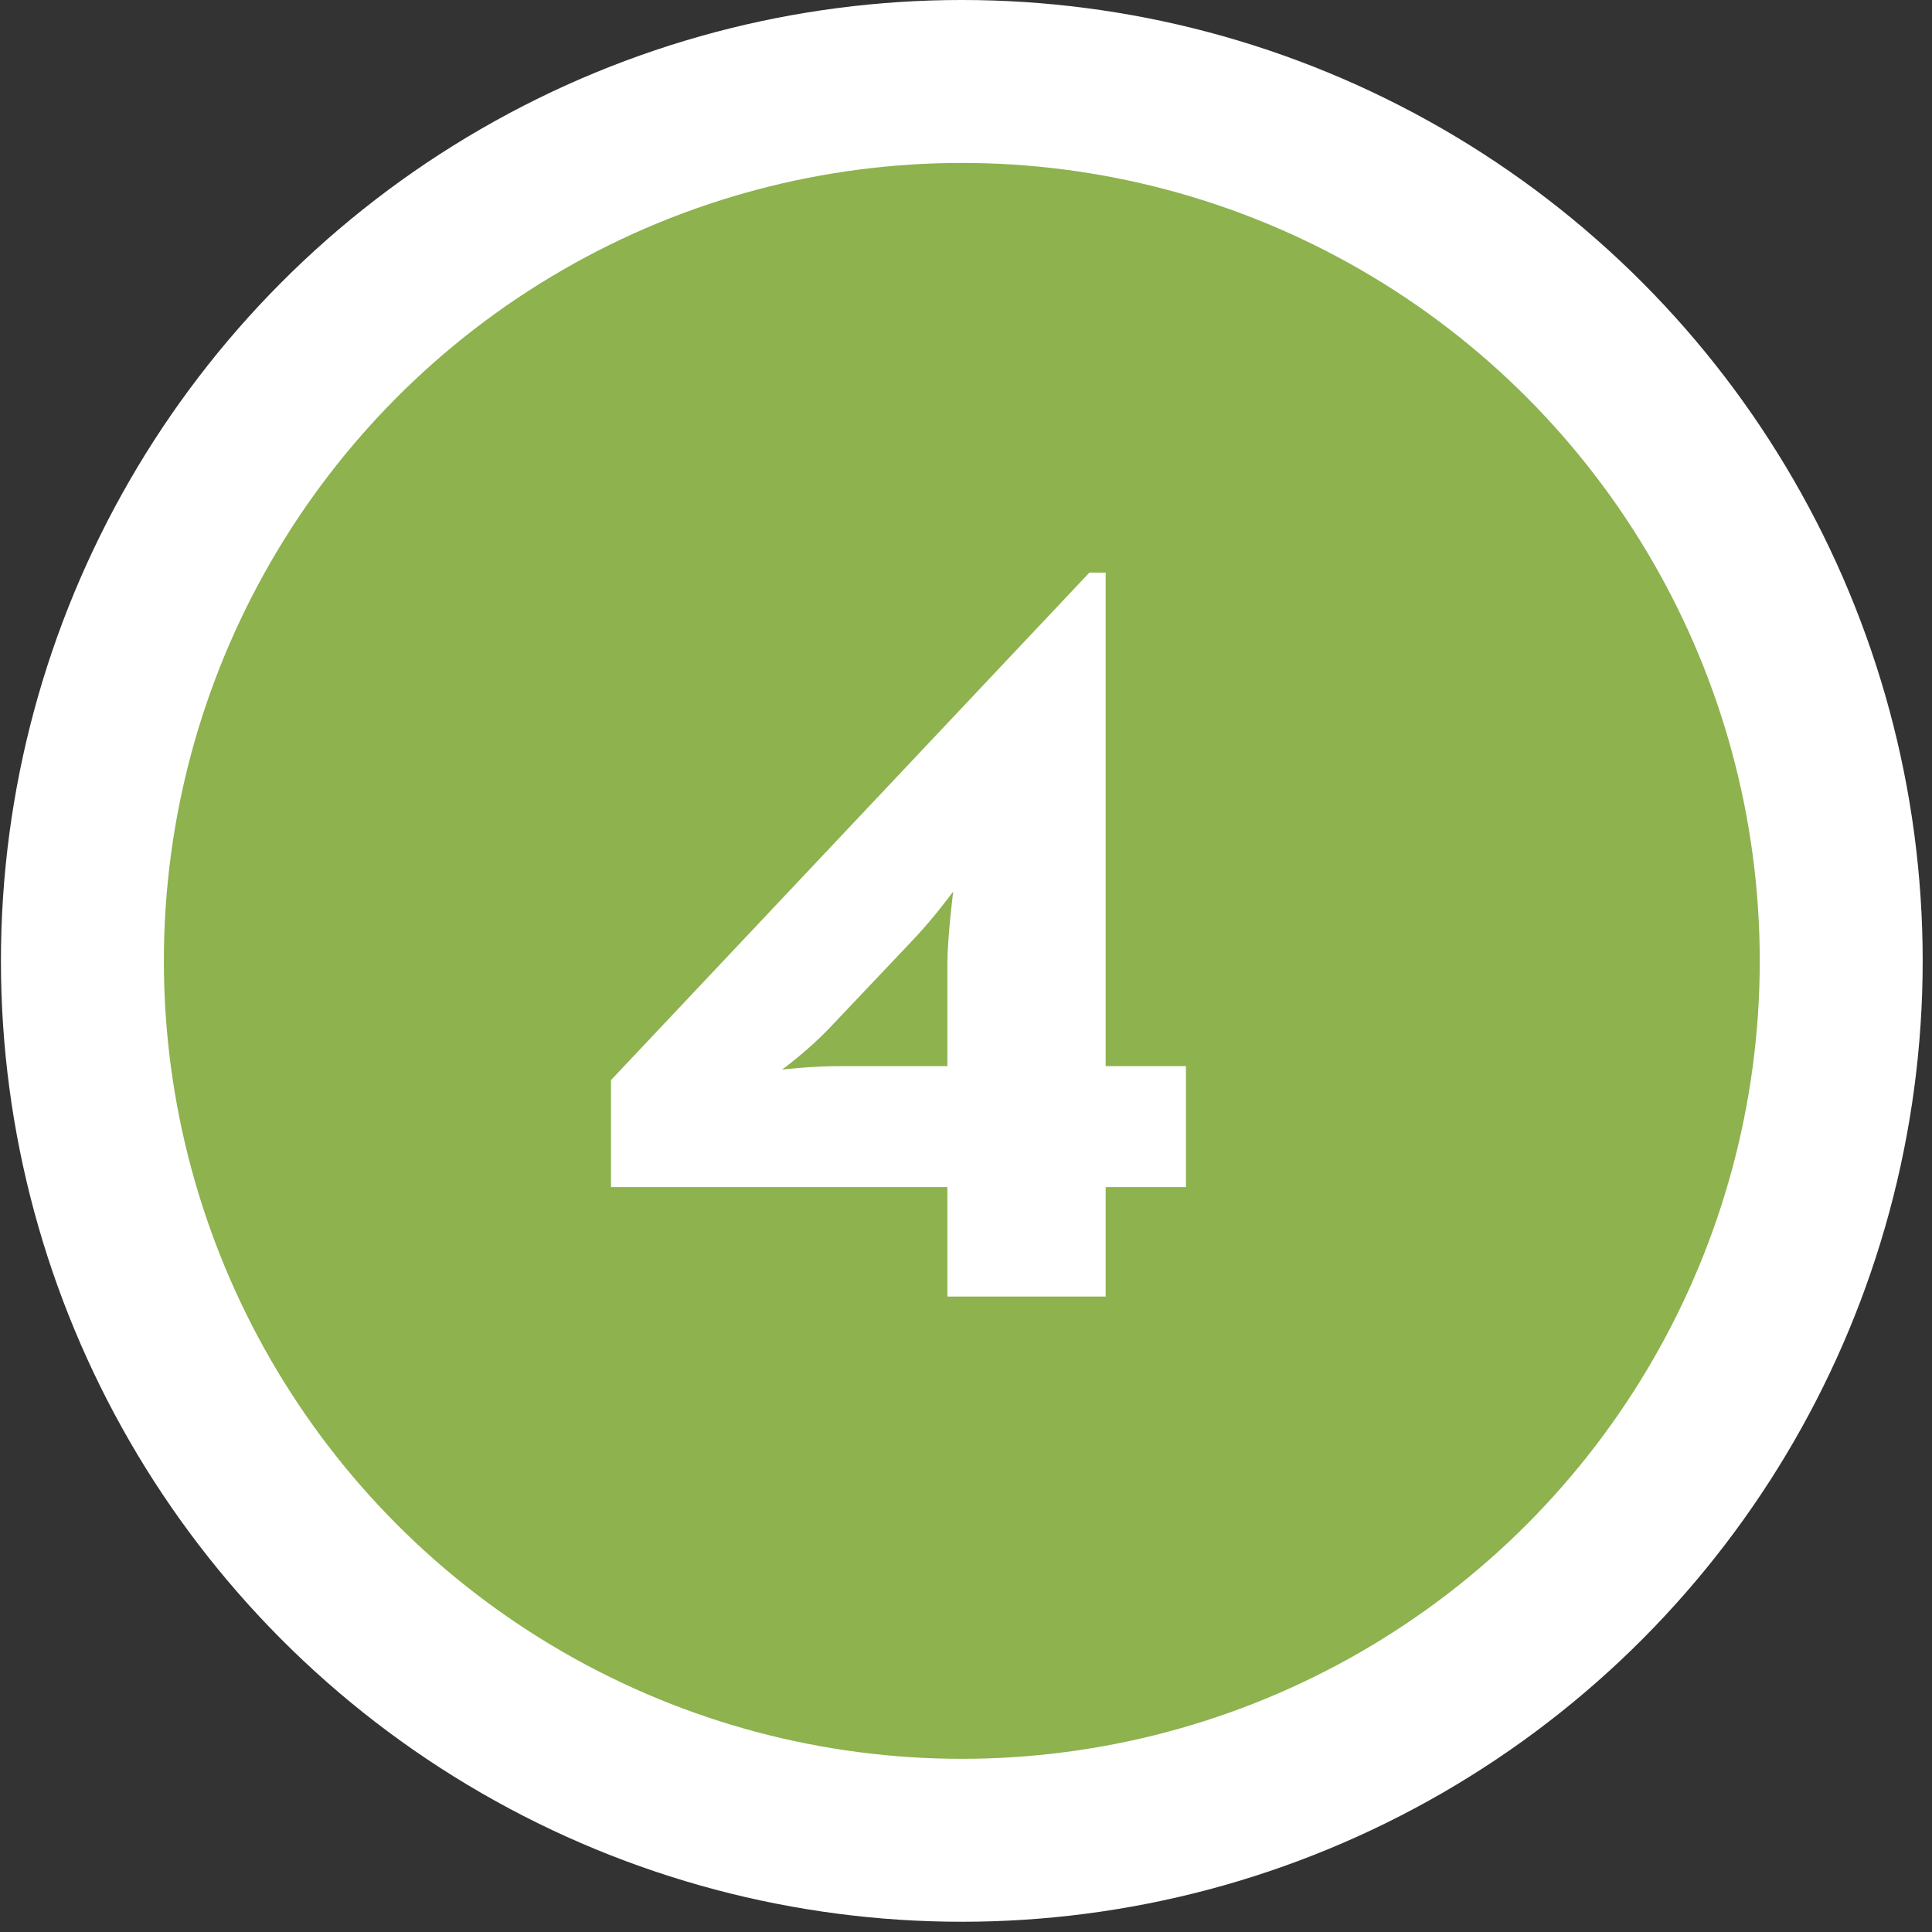
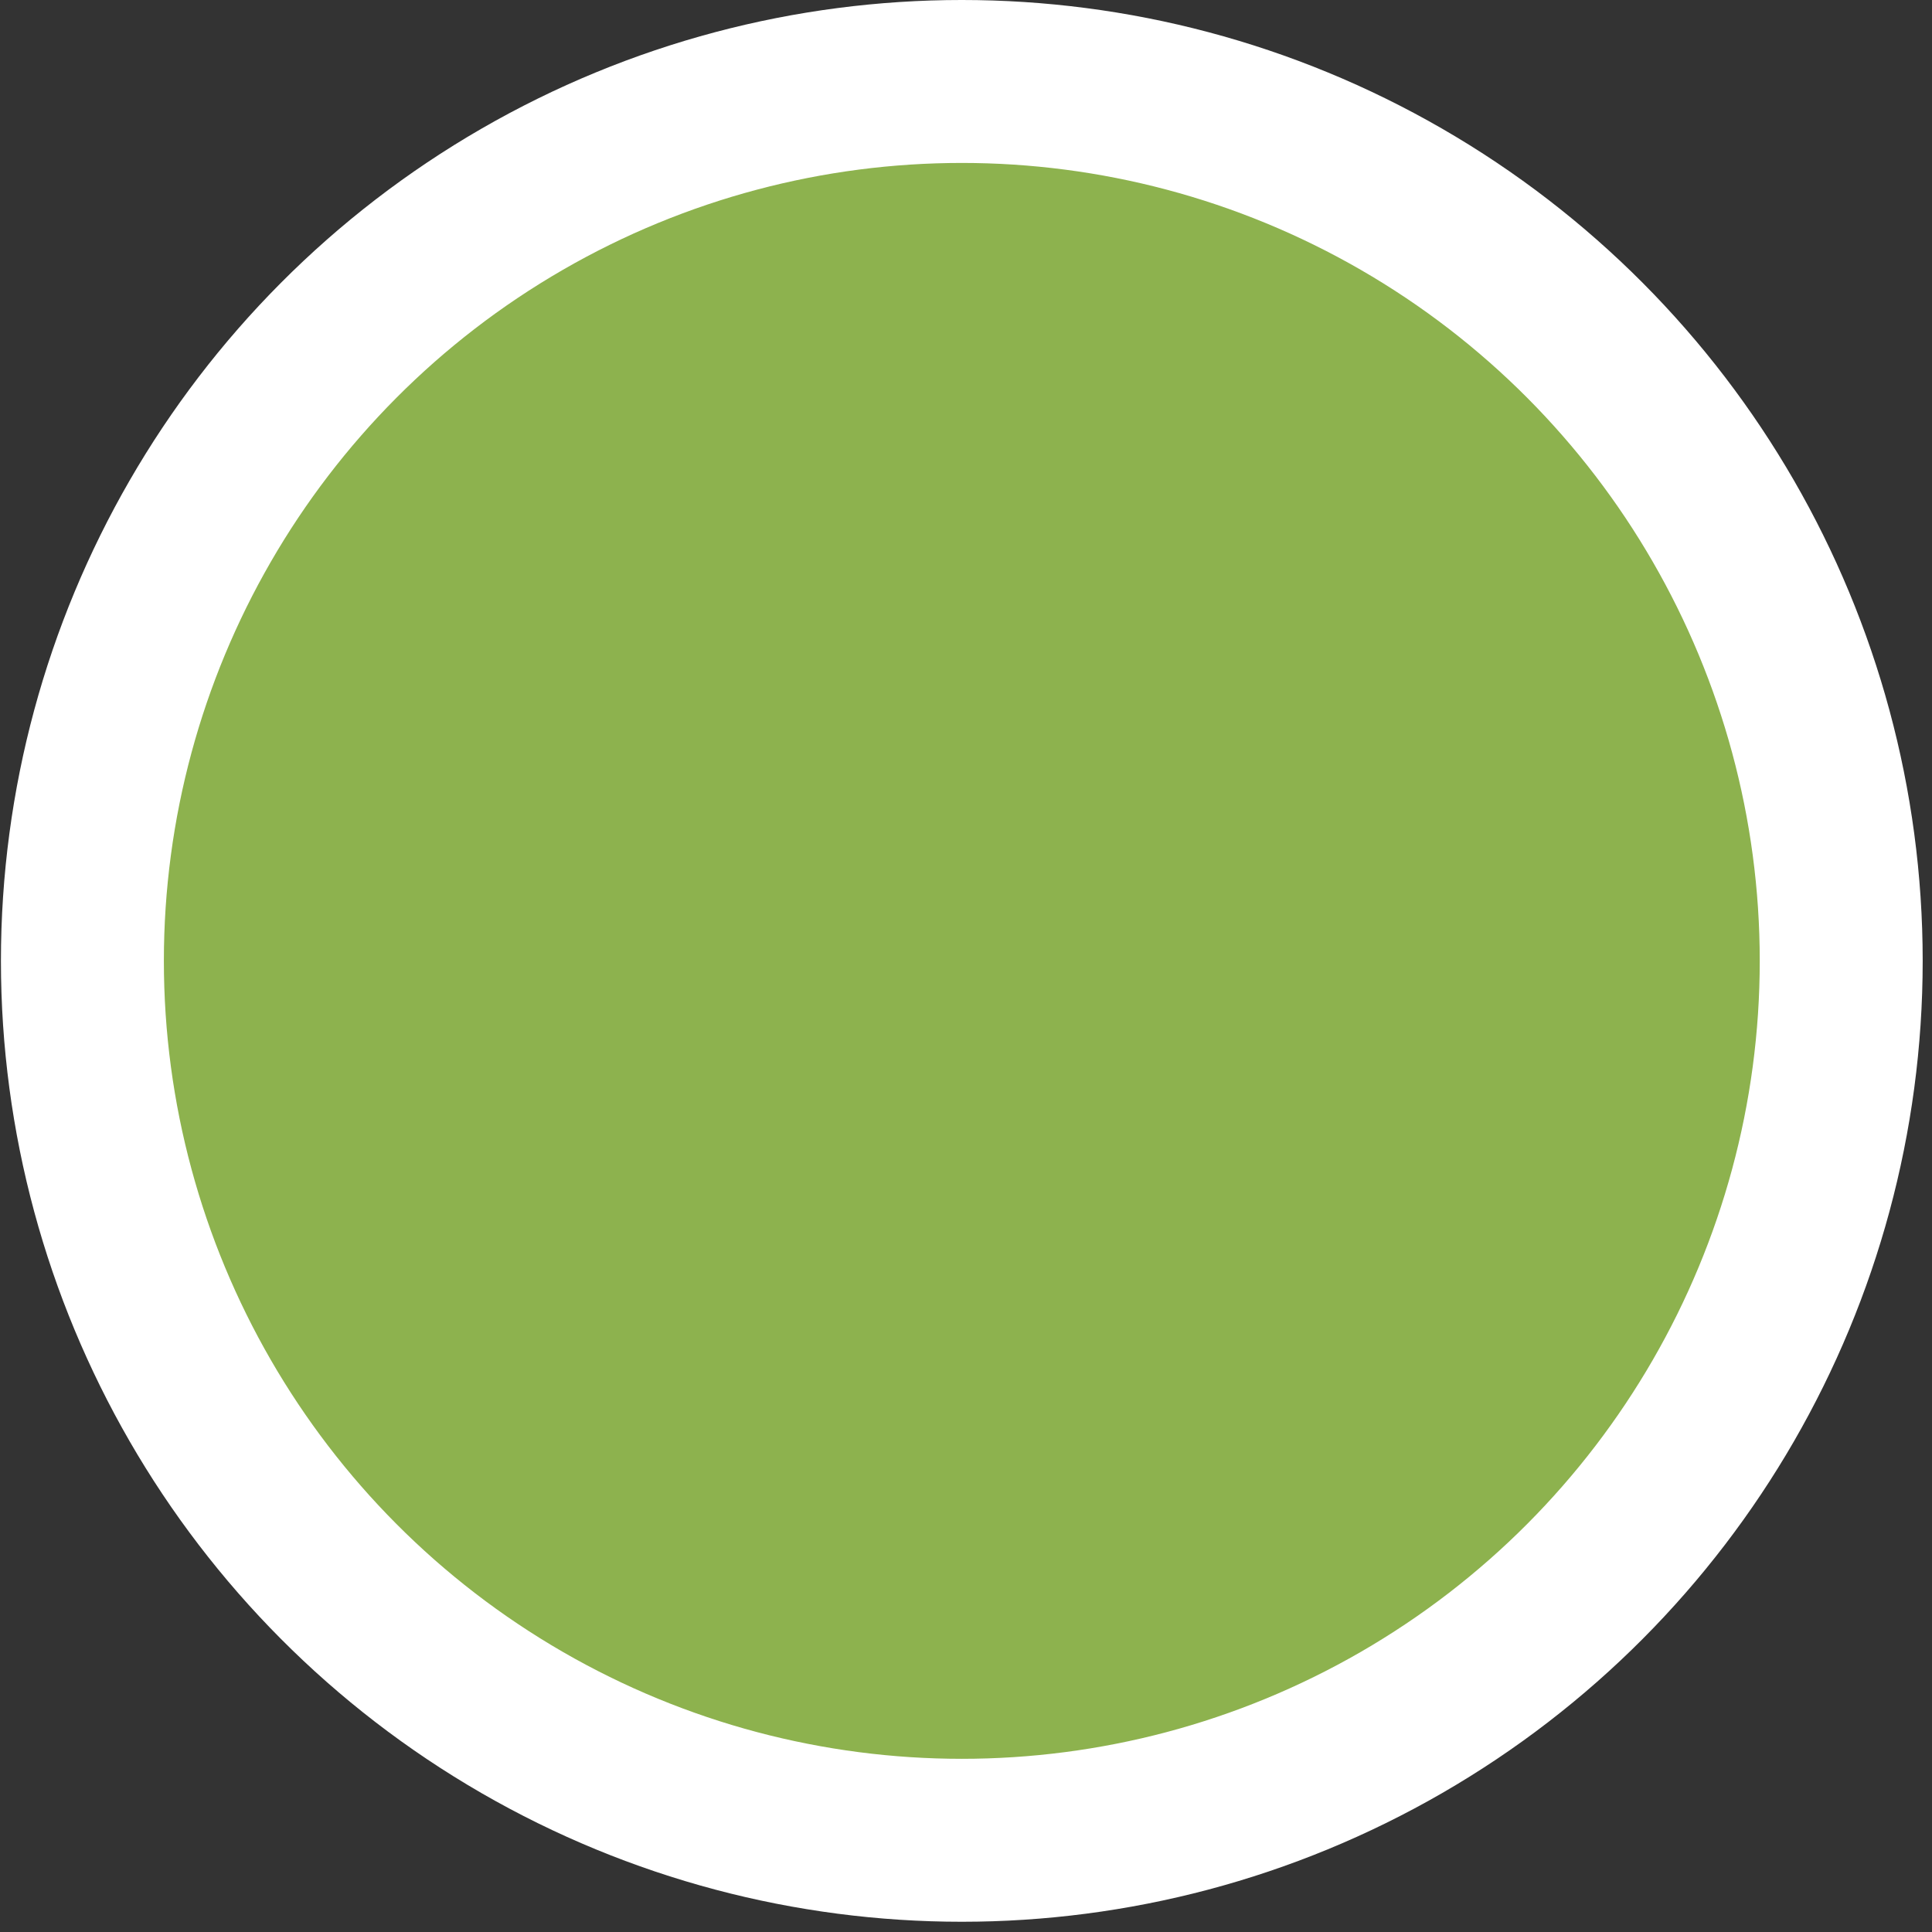
<svg xmlns="http://www.w3.org/2000/svg" width="83" height="83" viewBox="0 0 83 83" fill="none">
  <rect x="0" y="0" width="83" height="83" fill="#333333" stroke="none" />
  <circle cx="41.32" cy="41.28" r="37.78" fill="#8DB24E" stroke="white" stroke-width="7" />
-   <path d="M47.5 45.8H50.95V51H47.5V55.7H40.7V51H26.25V46.4L46.8 24.6H47.5V45.8ZM40.7 45.8V41.4C40.7 40.3 40.95 38.3 40.95 38.3C40.95 38.3 40.15 39.4 39.25 40.35L35.65 44.15C34.7 45.15 33.6 45.95 33.6 45.95C33.6 45.95 34.8 45.8 36.2 45.8H40.7Z" fill="white" />
</svg>